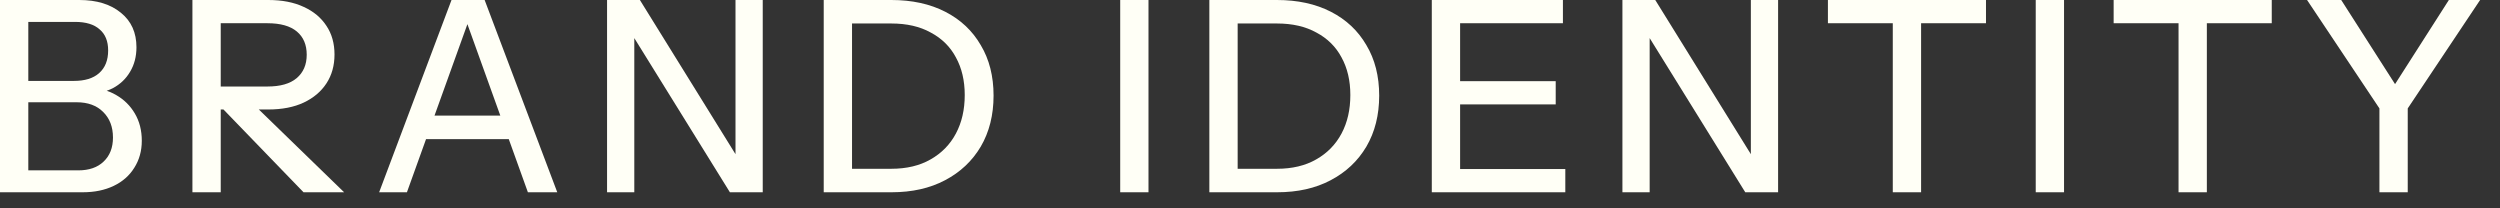
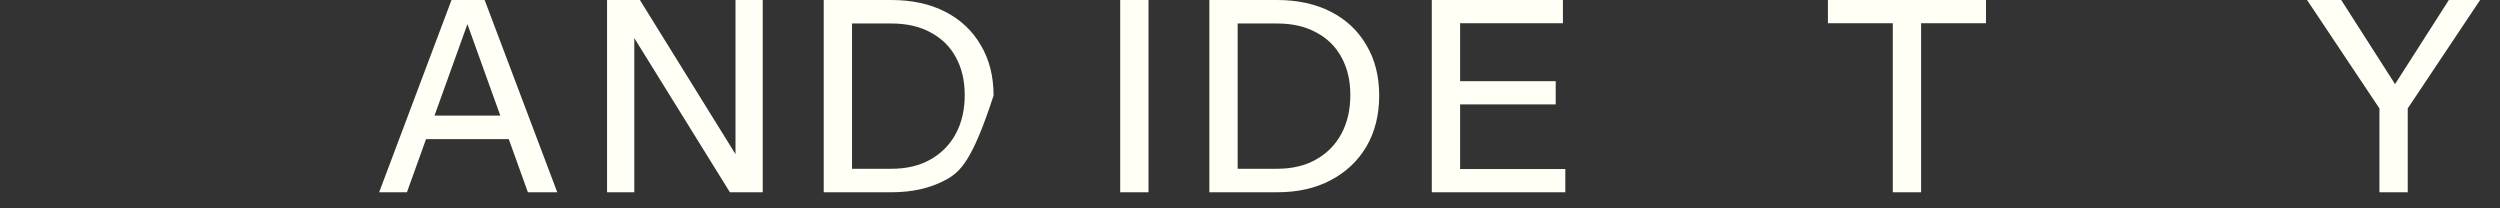
<svg xmlns="http://www.w3.org/2000/svg" fill="none" height="100%" overflow="visible" preserveAspectRatio="none" style="display: block;" viewBox="0 0 96 8" width="100%">
  <rect x="0" y="0" width="96" height="8" fill="#333333" stroke="none" />
  <g id="BRAND IDENTITY">
    <path d="M91.37 7.383V4.163L88.591 -0L89.903 -0L92.252 3.671L91.688 3.671L94.036 -0L95.236 -0L92.457 4.163V7.383H91.37Z" fill="#FFFFF6" id="Vector" />
-     <path d="M83.656 7.383V0.892L81.164 0.892V-0L87.235 -0V0.892L84.743 0.892V7.383H83.656Z" fill="#FFFFF6" id="Vector_2" />
-     <path d="M78.172 7.383V-0L79.259 -0V7.383H78.172Z" fill="#FFFFF6" id="Vector_3" />
    <path d="M72.683 7.383V0.892L70.192 0.892V-0L76.262 -0V0.892L73.77 0.892V7.383H72.683Z" fill="#FFFFF6" id="Vector_4" />
-     <path d="M62.301 7.383V-0L63.562 -0L67.479 6.317L67.233 6.368V-0L68.279 -0V7.383H67.018L63.101 1.066L63.347 1.015V7.383H62.301Z" fill="#FFFFF6" id="Vector_5" />
    <path d="M54.981 7.383V-0L56.068 -0V7.383H54.981ZM55.514 7.383V6.491H60.108V7.383H55.514ZM55.514 4.009V3.117L59.739 3.117V4.009H55.514ZM55.514 0.892V-0L60.016 -0V0.892L55.514 0.892Z" fill="#FFFFF6" id="Vector_6" />
    <path d="M47.096 7.383V6.481H49.034C49.621 6.481 50.124 6.361 50.541 6.122C50.965 5.882 51.289 5.551 51.515 5.127C51.741 4.703 51.853 4.211 51.853 3.65C51.853 3.097 51.741 2.615 51.515 2.205C51.296 1.794 50.975 1.476 50.551 1.251C50.134 1.018 49.628 0.902 49.034 0.902L47.106 0.902V-0L49.034 -0C49.827 -0 50.517 0.15 51.105 0.451C51.693 0.752 52.148 1.179 52.469 1.733C52.797 2.28 52.961 2.926 52.961 3.671C52.961 4.416 52.797 5.069 52.469 5.63C52.141 6.183 51.683 6.614 51.095 6.922C50.514 7.229 49.83 7.383 49.044 7.383H47.096ZM46.439 7.383V-0L47.526 -0V7.383H46.439Z" fill="#FFFFF6" id="Vector_7" />
    <path d="M43.016 7.383V-0L44.102 -0V7.383H43.016Z" fill="#FFFFF6" id="Vector_8" />
-     <path d="M32.288 7.383V6.481H34.226C34.814 6.481 35.316 6.361 35.733 6.122C36.157 5.882 36.482 5.551 36.707 5.127C36.933 4.703 37.046 4.211 37.046 3.65C37.046 3.097 36.933 2.615 36.707 2.205C36.489 1.794 36.167 1.476 35.743 1.251C35.326 1.018 34.821 0.902 34.226 0.902L32.298 0.902V-0L34.226 -0C35.019 -0 35.709 0.15 36.297 0.451C36.885 0.752 37.34 1.179 37.661 1.733C37.989 2.28 38.153 2.926 38.153 3.671C38.153 4.416 37.989 5.069 37.661 5.63C37.333 6.183 36.875 6.614 36.287 6.922C35.706 7.229 35.022 7.383 34.236 7.383H32.288ZM31.631 7.383V-0L32.718 -0V7.383H31.631Z" fill="#FFFFF6" id="Vector_9" />
+     <path d="M32.288 7.383V6.481H34.226C34.814 6.481 35.316 6.361 35.733 6.122C36.157 5.882 36.482 5.551 36.707 5.127C36.933 4.703 37.046 4.211 37.046 3.65C37.046 3.097 36.933 2.615 36.707 2.205C36.489 1.794 36.167 1.476 35.743 1.251C35.326 1.018 34.821 0.902 34.226 0.902L32.298 0.902V-0L34.226 -0C35.019 -0 35.709 0.15 36.297 0.451C36.885 0.752 37.34 1.179 37.661 1.733C37.989 2.28 38.153 2.926 38.153 3.671C37.333 6.183 36.875 6.614 36.287 6.922C35.706 7.229 35.022 7.383 34.236 7.383H32.288ZM31.631 7.383V-0L32.718 -0V7.383H31.631Z" fill="#FFFFF6" id="Vector_9" />
    <path d="M23.311 7.383V-0L24.572 -0L28.489 6.317L28.243 6.368V-0L29.289 -0V7.383H28.028L24.111 1.066L24.357 1.015V7.383H23.311Z" fill="#FFFFF6" id="Vector_10" />
    <path d="M14.559 7.383L17.338 -0L18.282 -0L15.626 7.383H14.559ZM20.271 7.383L17.615 -0L18.61 -0L21.399 7.383L20.271 7.383ZM15.964 4.44H19.922V5.342H15.964L15.964 4.44Z" fill="#FFFFF6" id="Vector_11" />
-     <path d="M7.389 7.383L7.389 -0L10.301 -0C10.835 -0 11.289 0.089 11.665 0.266C12.041 0.437 12.332 0.68 12.537 0.995C12.742 1.302 12.845 1.668 12.845 2.092C12.845 2.516 12.742 2.885 12.537 3.199C12.332 3.514 12.041 3.76 11.665 3.938C11.289 4.115 10.835 4.204 10.301 4.204H8.21V3.322H10.271C10.763 3.322 11.136 3.216 11.388 3.004C11.648 2.786 11.778 2.485 11.778 2.102C11.778 1.719 11.652 1.422 11.399 1.21C11.146 0.998 10.77 0.892 10.271 0.892L8.476 0.892L8.476 7.383H7.389ZM11.655 7.383L8.056 3.661H9.379L13.214 7.383H11.655Z" fill="#FFFFF6" id="Vector_12" />
-     <path d="M0.8 7.383L0.8 6.542H3.005C3.422 6.542 3.746 6.429 3.979 6.204C4.218 5.978 4.338 5.671 4.338 5.281C4.338 4.871 4.211 4.543 3.958 4.296C3.712 4.05 3.374 3.927 2.943 3.927H0.8L0.8 3.107H2.84C3.257 3.107 3.579 3.008 3.804 2.81C4.037 2.604 4.153 2.314 4.153 1.938C4.153 1.582 4.044 1.312 3.825 1.128C3.613 0.936 3.298 0.841 2.881 0.841L0.8 0.841L0.8 -0L3.046 -0C3.715 -0 4.249 0.164 4.645 0.492C5.042 0.813 5.24 1.254 5.24 1.815C5.24 2.17 5.158 2.485 4.994 2.758C4.837 3.025 4.618 3.233 4.338 3.384C4.057 3.527 3.739 3.599 3.384 3.599L3.435 3.384C3.818 3.384 4.16 3.473 4.461 3.65C4.761 3.821 5.001 4.057 5.178 4.358C5.356 4.659 5.445 5.007 5.445 5.404C5.445 5.794 5.349 6.139 5.158 6.44C4.973 6.74 4.71 6.973 4.368 7.137C4.027 7.301 3.63 7.383 3.179 7.383H0.8ZM-3.35851e-05 7.383L-3.35851e-05 -0L1.087 -0L1.087 7.383H-3.35851e-05Z" fill="#FFFFF6" id="Vector_13" />
  </g>
</svg>